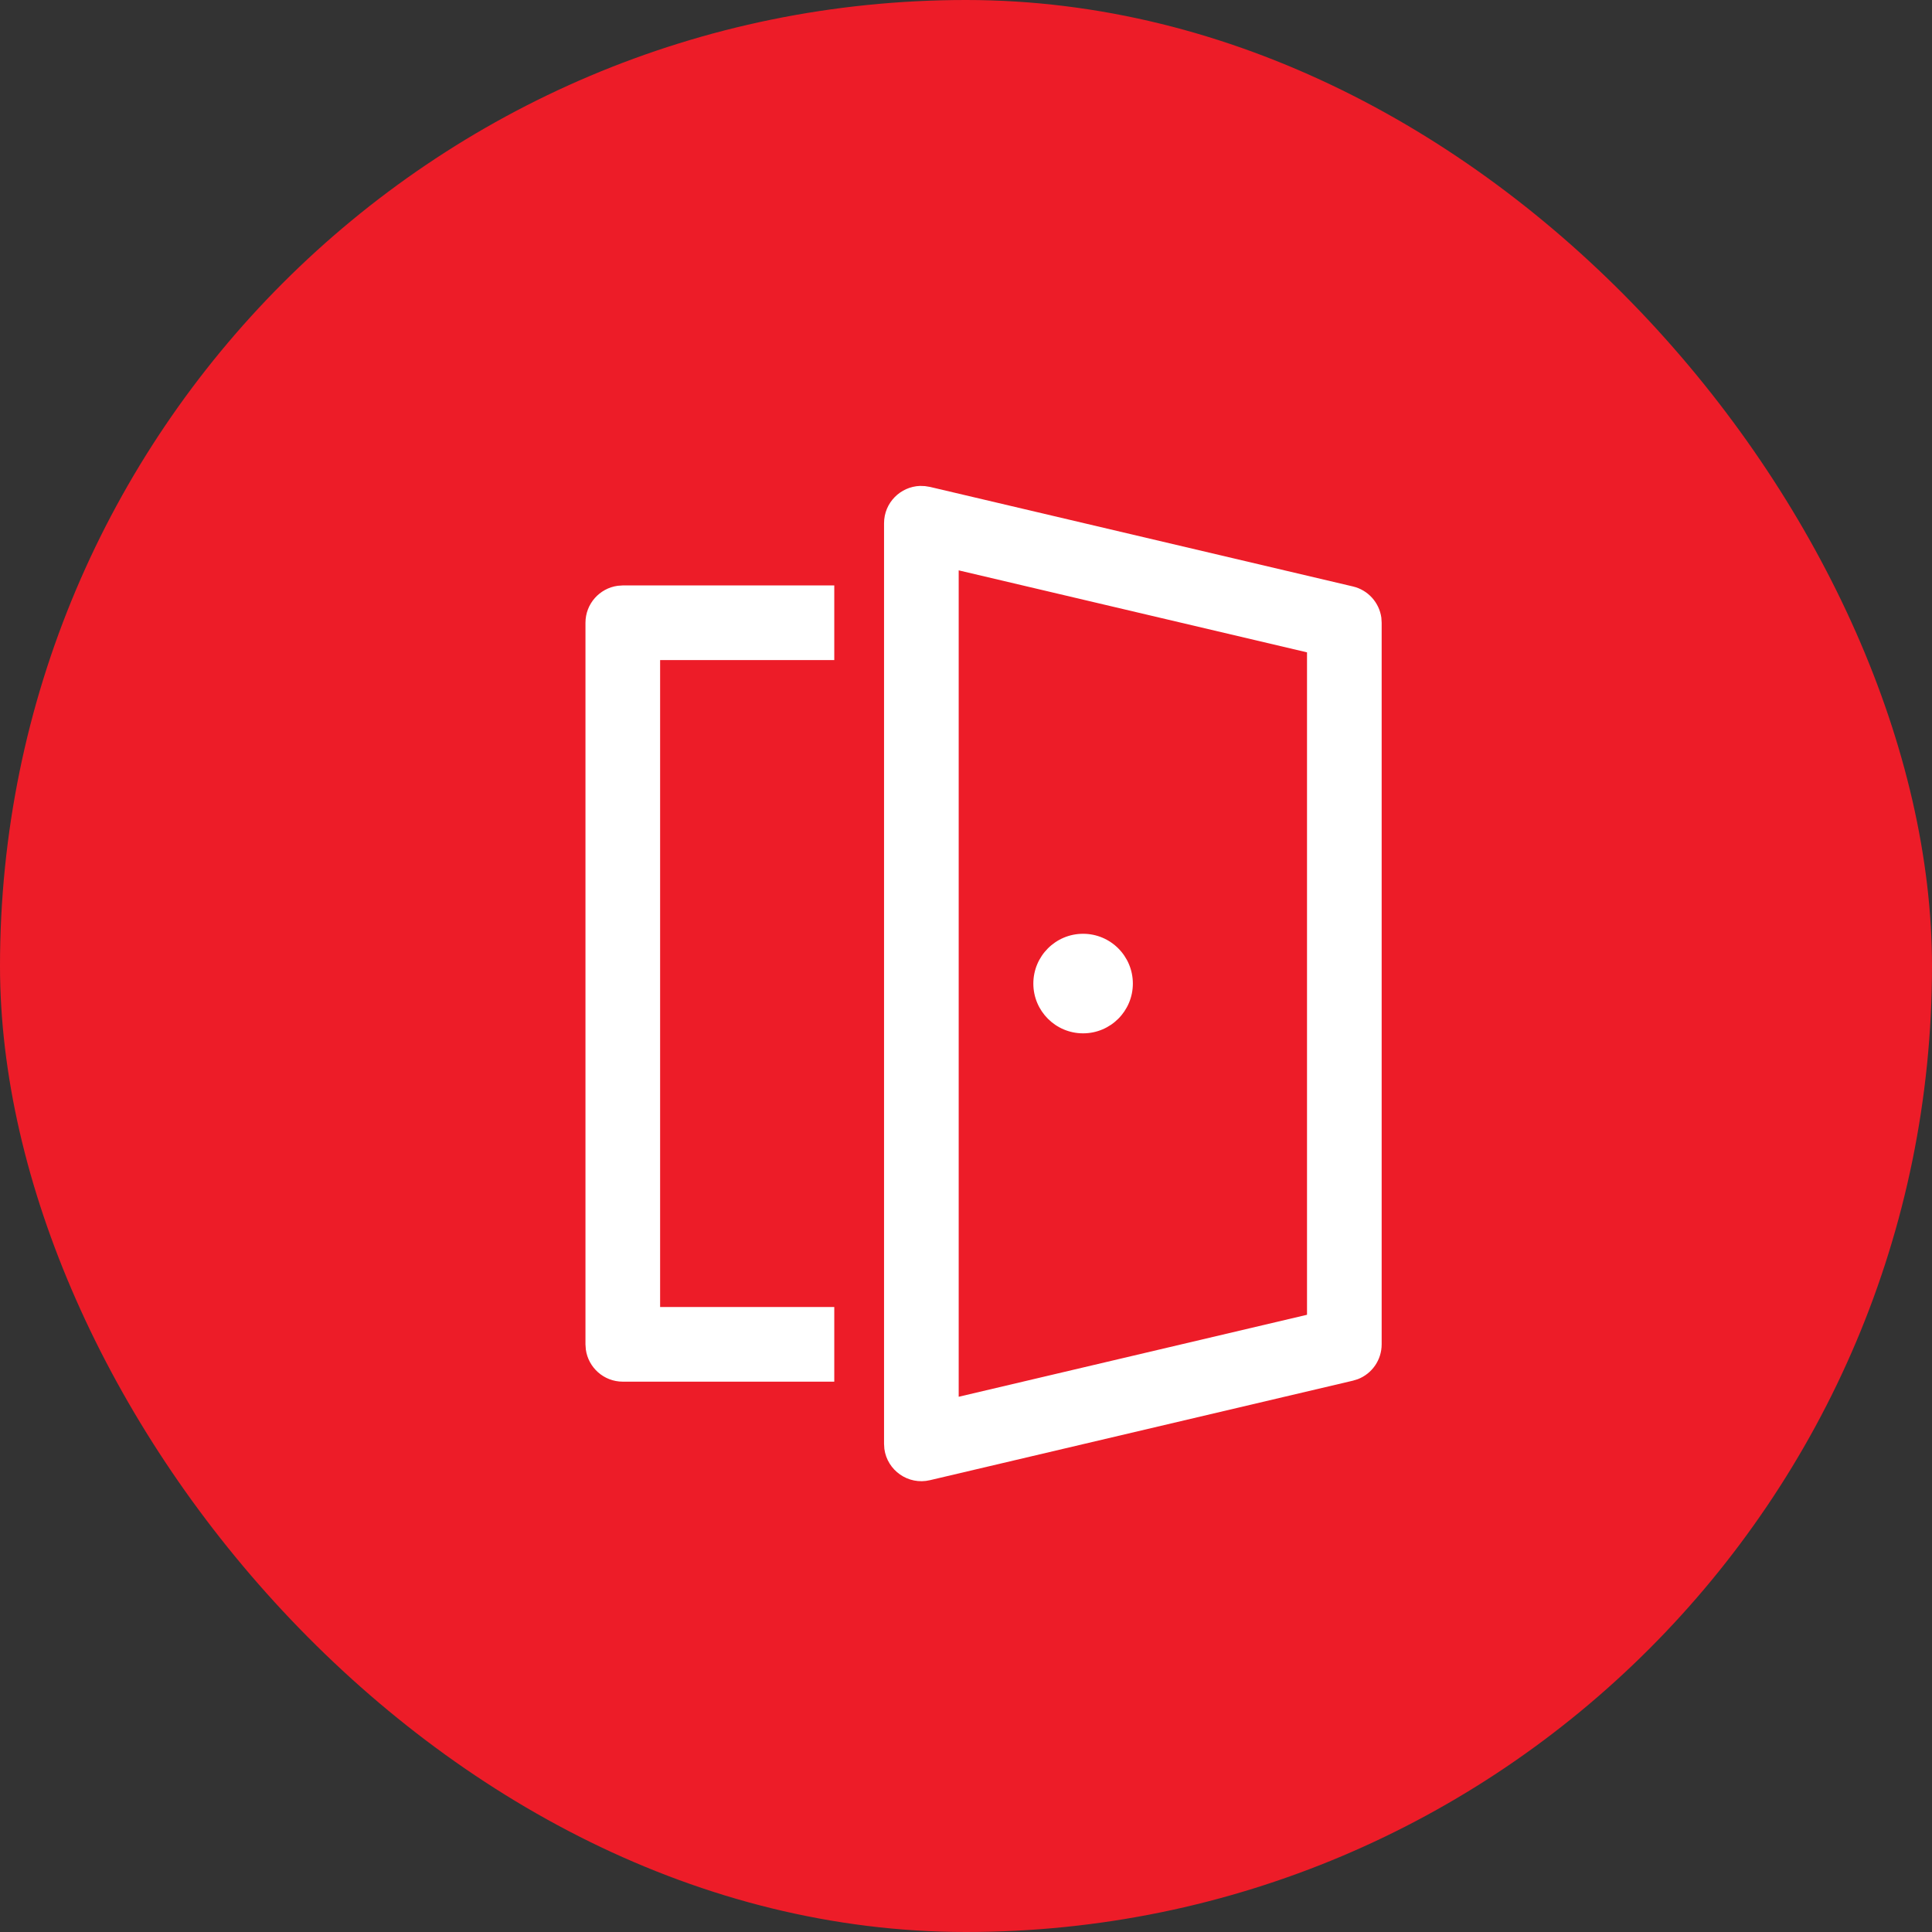
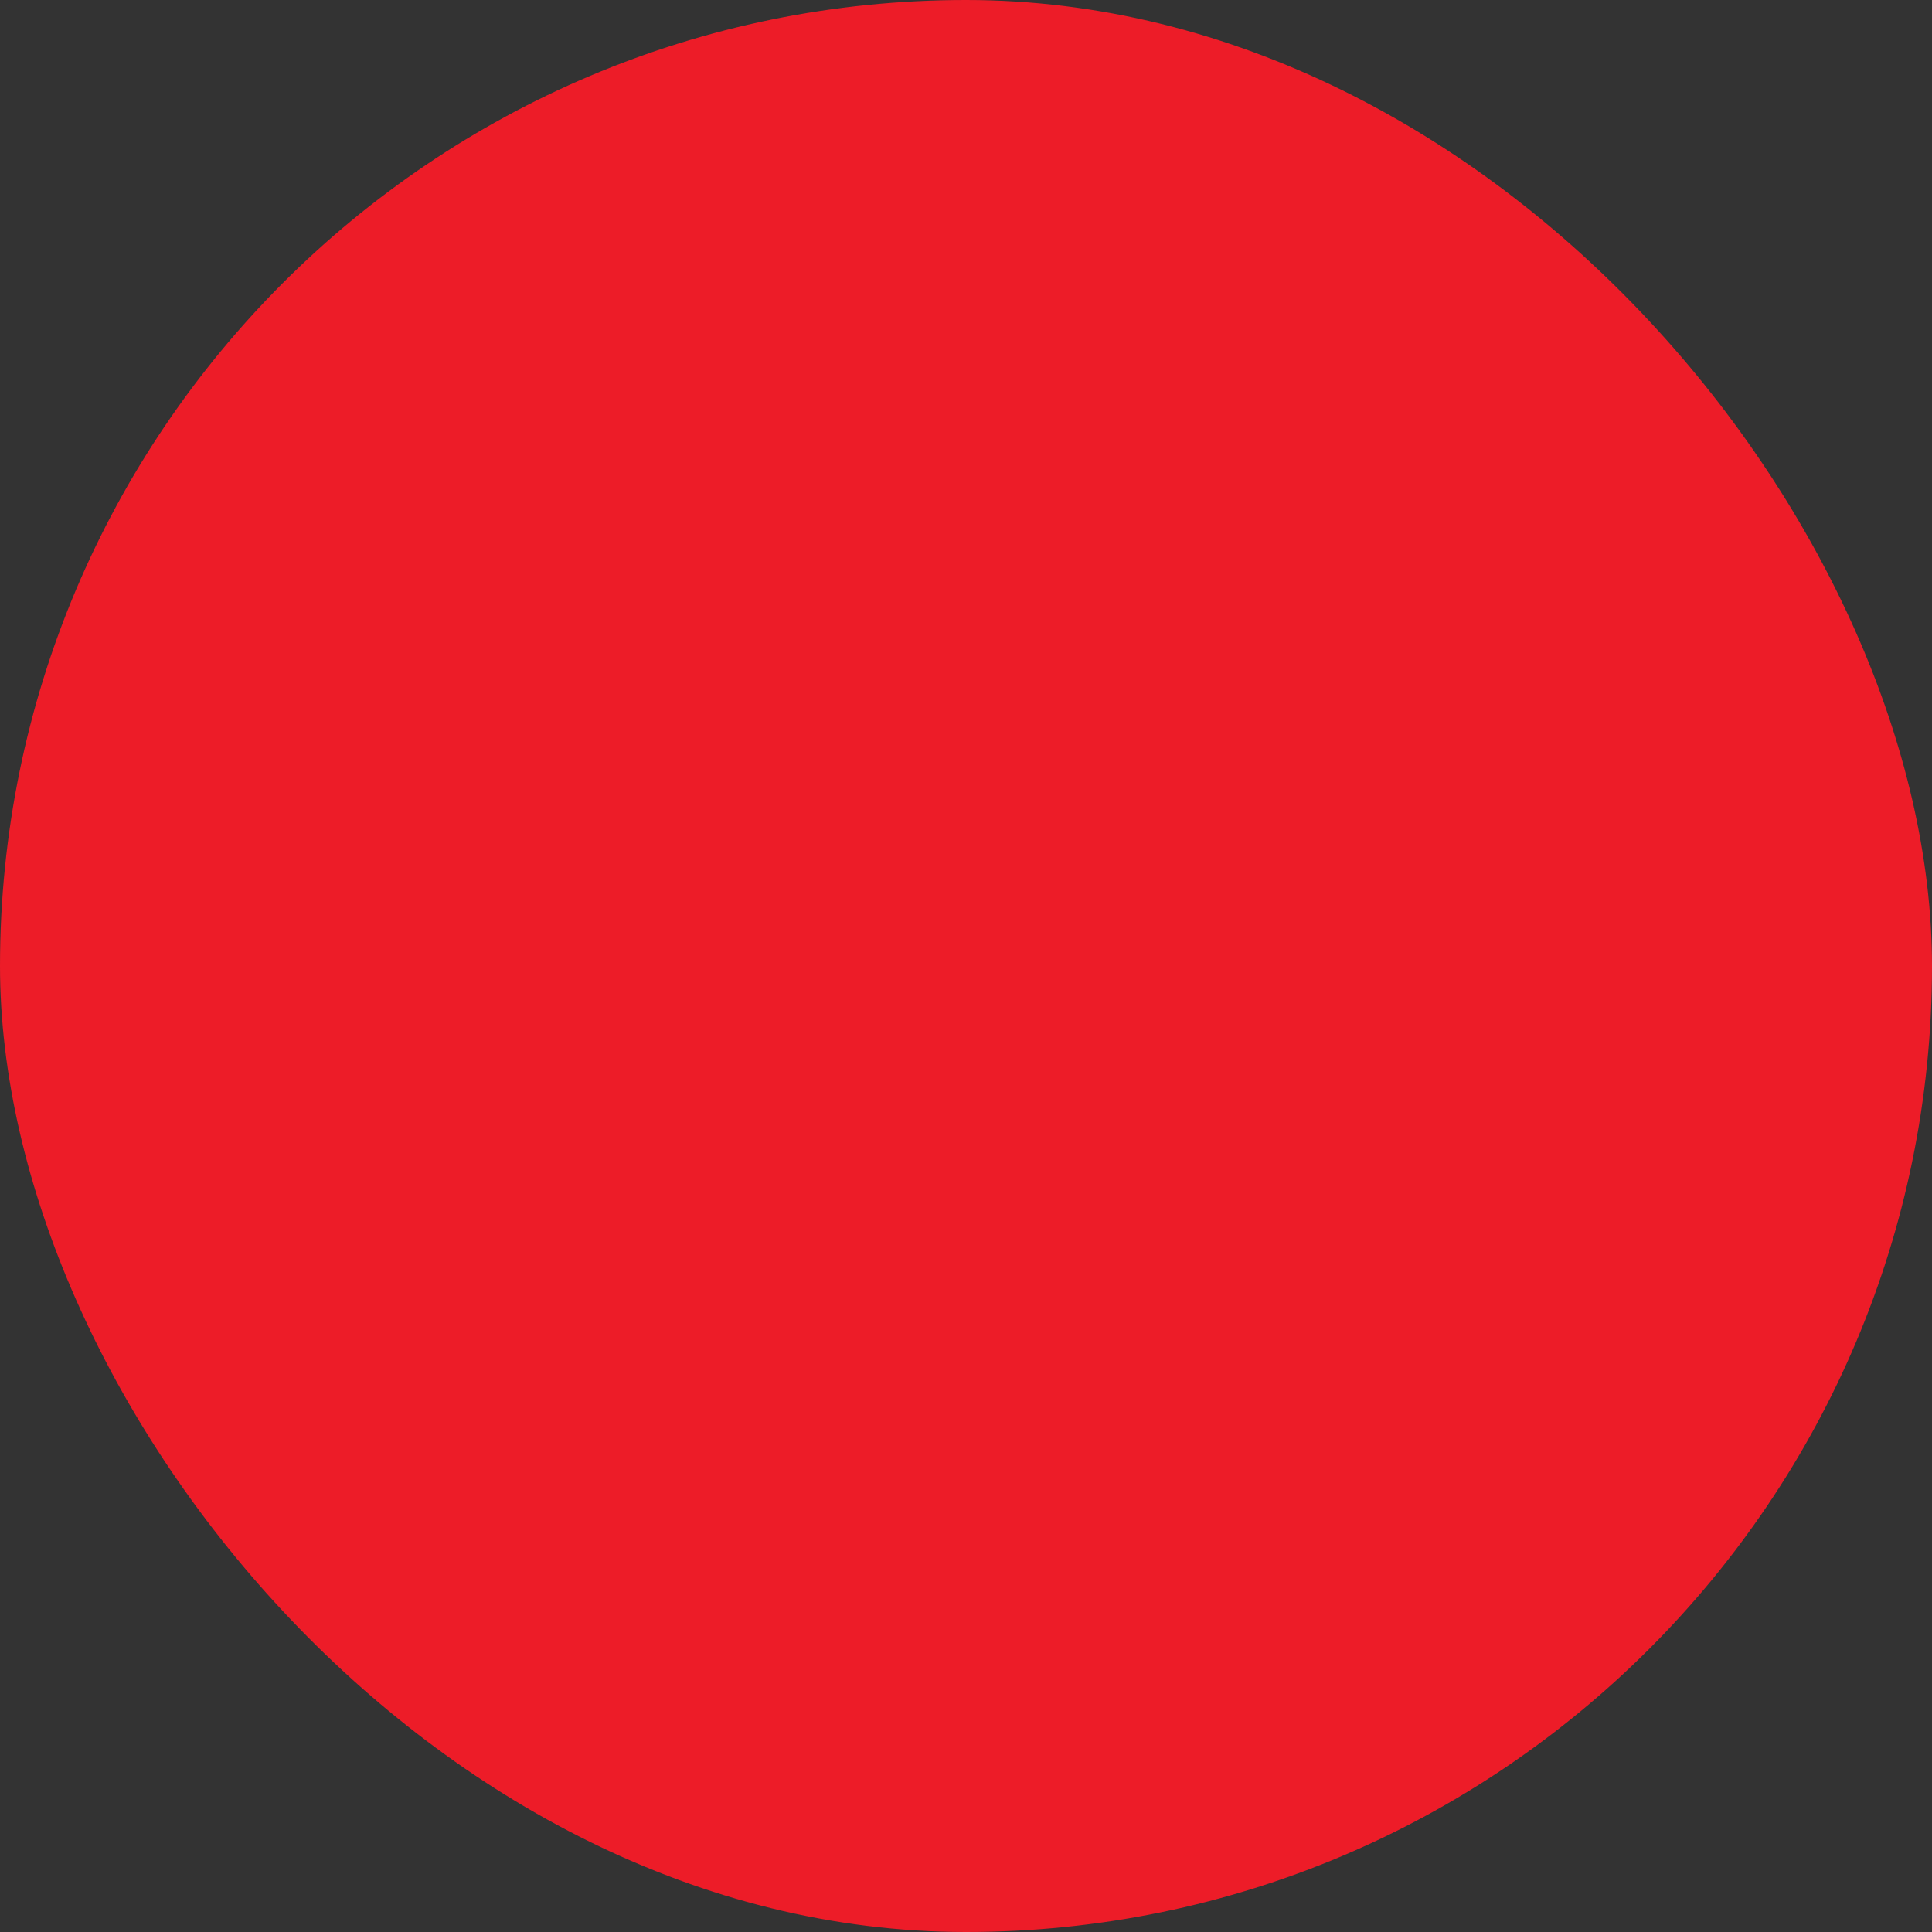
<svg xmlns="http://www.w3.org/2000/svg" width="55" height="55" viewBox="0 0 55 55" fill="none">
  <rect x="0" y="0" width="55" height="55" fill="#333333" stroke="none" />
  <rect width="55" height="55" rx="27.5" fill="#ED1C28" />
-   <path d="M26.33 13.838L26.473 13.861L38.514 16.695C38.946 16.796 39.264 17.154 39.324 17.583L39.333 17.729V38.271C39.333 38.714 39.059 39.106 38.654 39.262L38.514 39.305L26.473 42.138C25.853 42.284 25.258 41.858 25.176 41.248L25.167 41.104V14.896C25.167 14.308 25.636 13.853 26.19 13.833L26.33 13.838ZM27.292 16.237V39.763L37.208 37.429V18.571L27.292 16.237ZM23.75 16.666V18.791H18.792V37.208H23.75V39.333H17.729C17.191 39.333 16.747 38.933 16.677 38.415L16.667 38.271V17.729C16.667 17.191 17.067 16.747 17.585 16.676L17.729 16.666H23.75ZM30.833 26.583C31.616 26.583 32.25 27.218 32.25 28C32.25 28.782 31.616 29.417 30.833 29.417C30.051 29.417 29.417 28.782 29.417 28C29.417 27.218 30.051 26.583 30.833 26.583Z" fill="white" />
</svg>